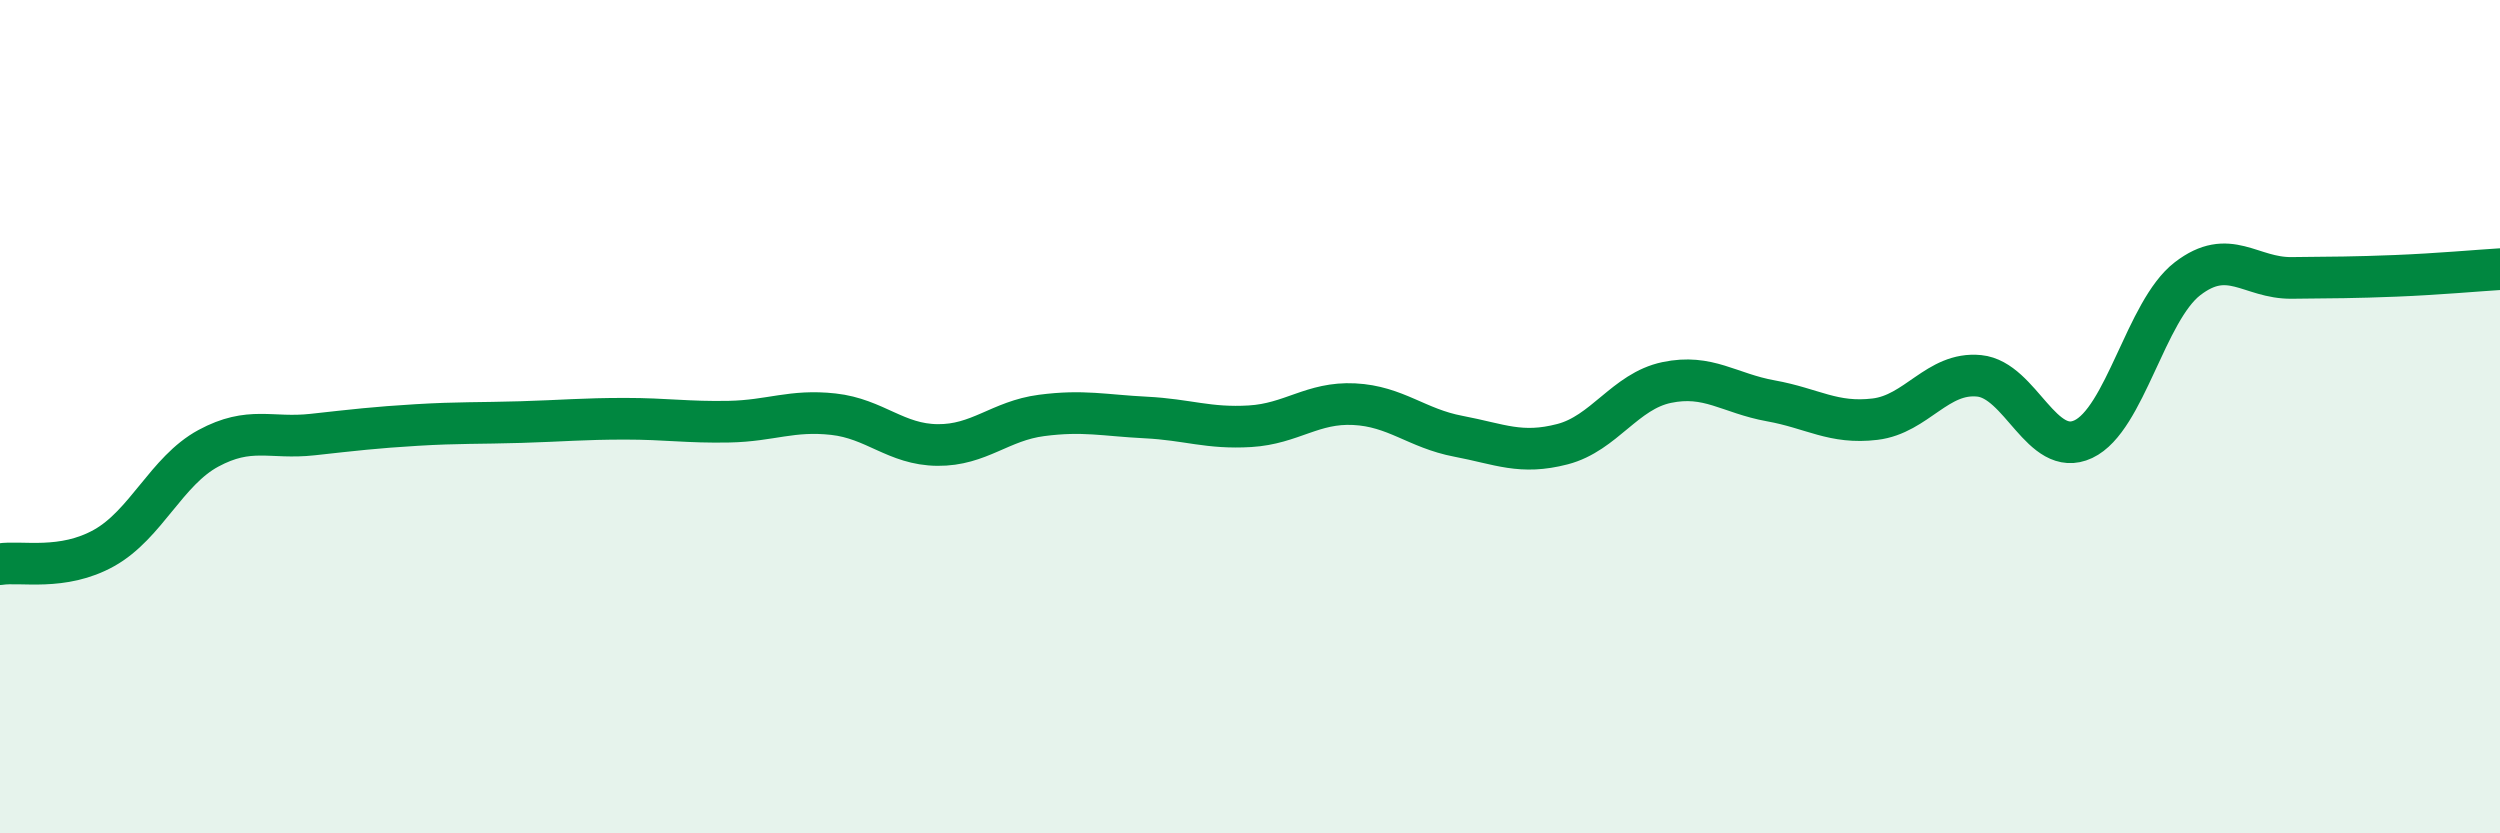
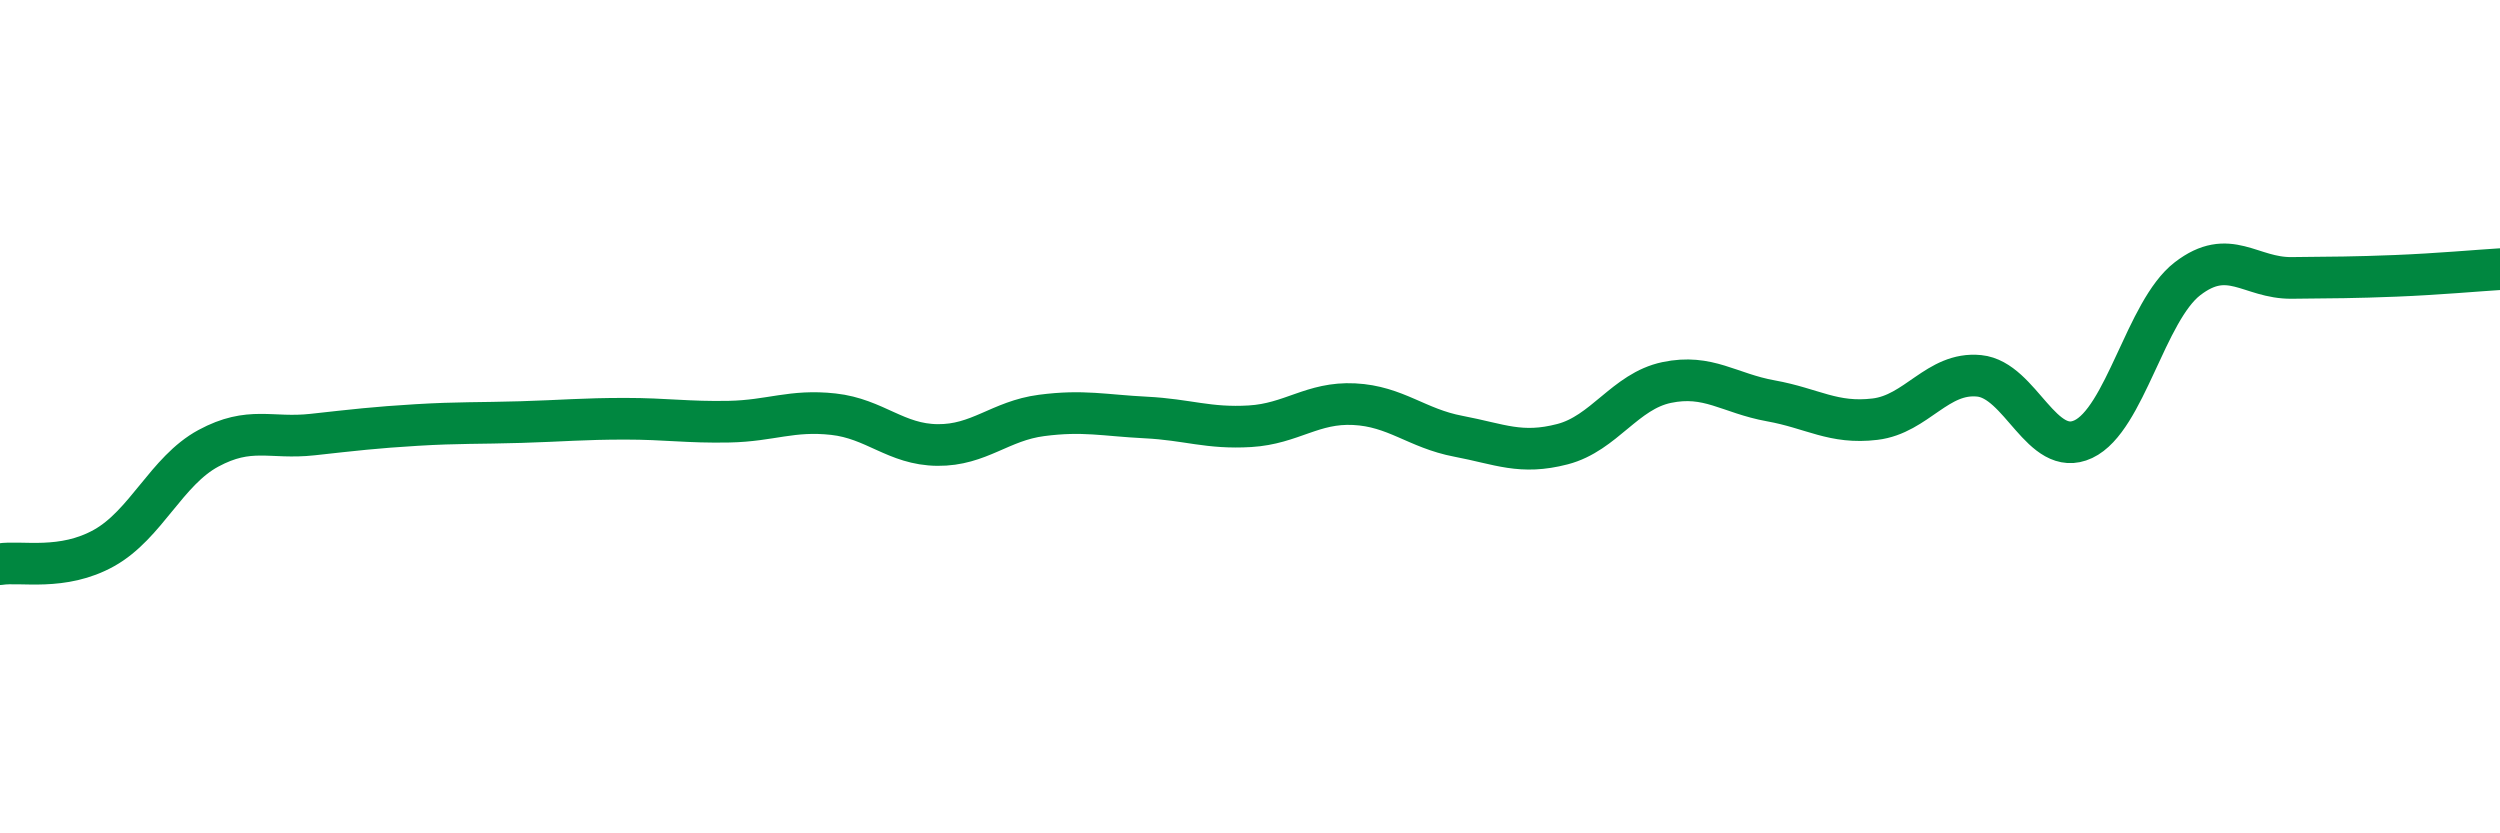
<svg xmlns="http://www.w3.org/2000/svg" width="60" height="20" viewBox="0 0 60 20">
-   <path d="M 0,13.54 C 0.5,13.46 1.5,13.71 2.5,13.15 C 3.5,12.59 4,11.3 5,10.76 C 6,10.22 6.5,10.54 7.5,10.43 C 8.5,10.32 9,10.26 10,10.2 C 11,10.14 11.5,10.16 12.5,10.13 C 13.5,10.1 14,10.05 15,10.05 C 16,10.05 16.5,10.14 17.5,10.12 C 18.5,10.1 19,9.83 20,9.94 C 21,10.05 21.5,10.67 22.5,10.68 C 23.5,10.69 24,10.1 25,9.97 C 26,9.84 26.5,9.97 27.5,10.02 C 28.5,10.07 29,10.29 30,10.23 C 31,10.17 31.5,9.65 32.5,9.7 C 33.5,9.75 34,10.28 35,10.47 C 36,10.66 36.5,10.92 37.5,10.66 C 38.5,10.4 39,9.39 40,9.18 C 41,8.97 41.5,9.44 42.5,9.62 C 43.5,9.8 44,10.18 45,10.06 C 46,9.94 46.5,8.92 47.5,9.02 C 48.5,9.12 49,11.01 50,10.54 C 51,10.07 51.5,7.46 52.5,6.69 C 53.5,5.92 54,6.68 55,6.67 C 56,6.66 56.5,6.66 57.5,6.62 C 58.5,6.58 59.5,6.49 60,6.46L60 20L0 20Z" fill="#008740" opacity="0.1" stroke-linecap="round" stroke-linejoin="round" />
  <path d="M 0,13.54 C 0.5,13.46 1.5,13.71 2.5,13.15 C 3.5,12.59 4,11.3 5,10.76 C 6,10.22 6.5,10.54 7.5,10.43 C 8.5,10.32 9,10.26 10,10.2 C 11,10.14 11.5,10.16 12.5,10.13 C 13.5,10.1 14,10.05 15,10.05 C 16,10.05 16.5,10.14 17.5,10.12 C 18.5,10.1 19,9.83 20,9.94 C 21,10.05 21.5,10.67 22.5,10.68 C 23.5,10.69 24,10.1 25,9.97 C 26,9.84 26.5,9.97 27.5,10.02 C 28.5,10.07 29,10.29 30,10.23 C 31,10.17 31.5,9.65 32.5,9.7 C 33.5,9.75 34,10.28 35,10.47 C 36,10.66 36.5,10.92 37.5,10.66 C 38.5,10.4 39,9.39 40,9.18 C 41,8.97 41.5,9.44 42.5,9.62 C 43.5,9.8 44,10.18 45,10.06 C 46,9.94 46.5,8.92 47.5,9.02 C 48.5,9.12 49,11.01 50,10.54 C 51,10.07 51.5,7.46 52.5,6.69 C 53.5,5.92 54,6.68 55,6.67 C 56,6.66 56.5,6.66 57.5,6.62 C 58.5,6.58 59.5,6.49 60,6.46" stroke="#008740" stroke-width="1" fill="none" stroke-linecap="round" stroke-linejoin="round" />
</svg>